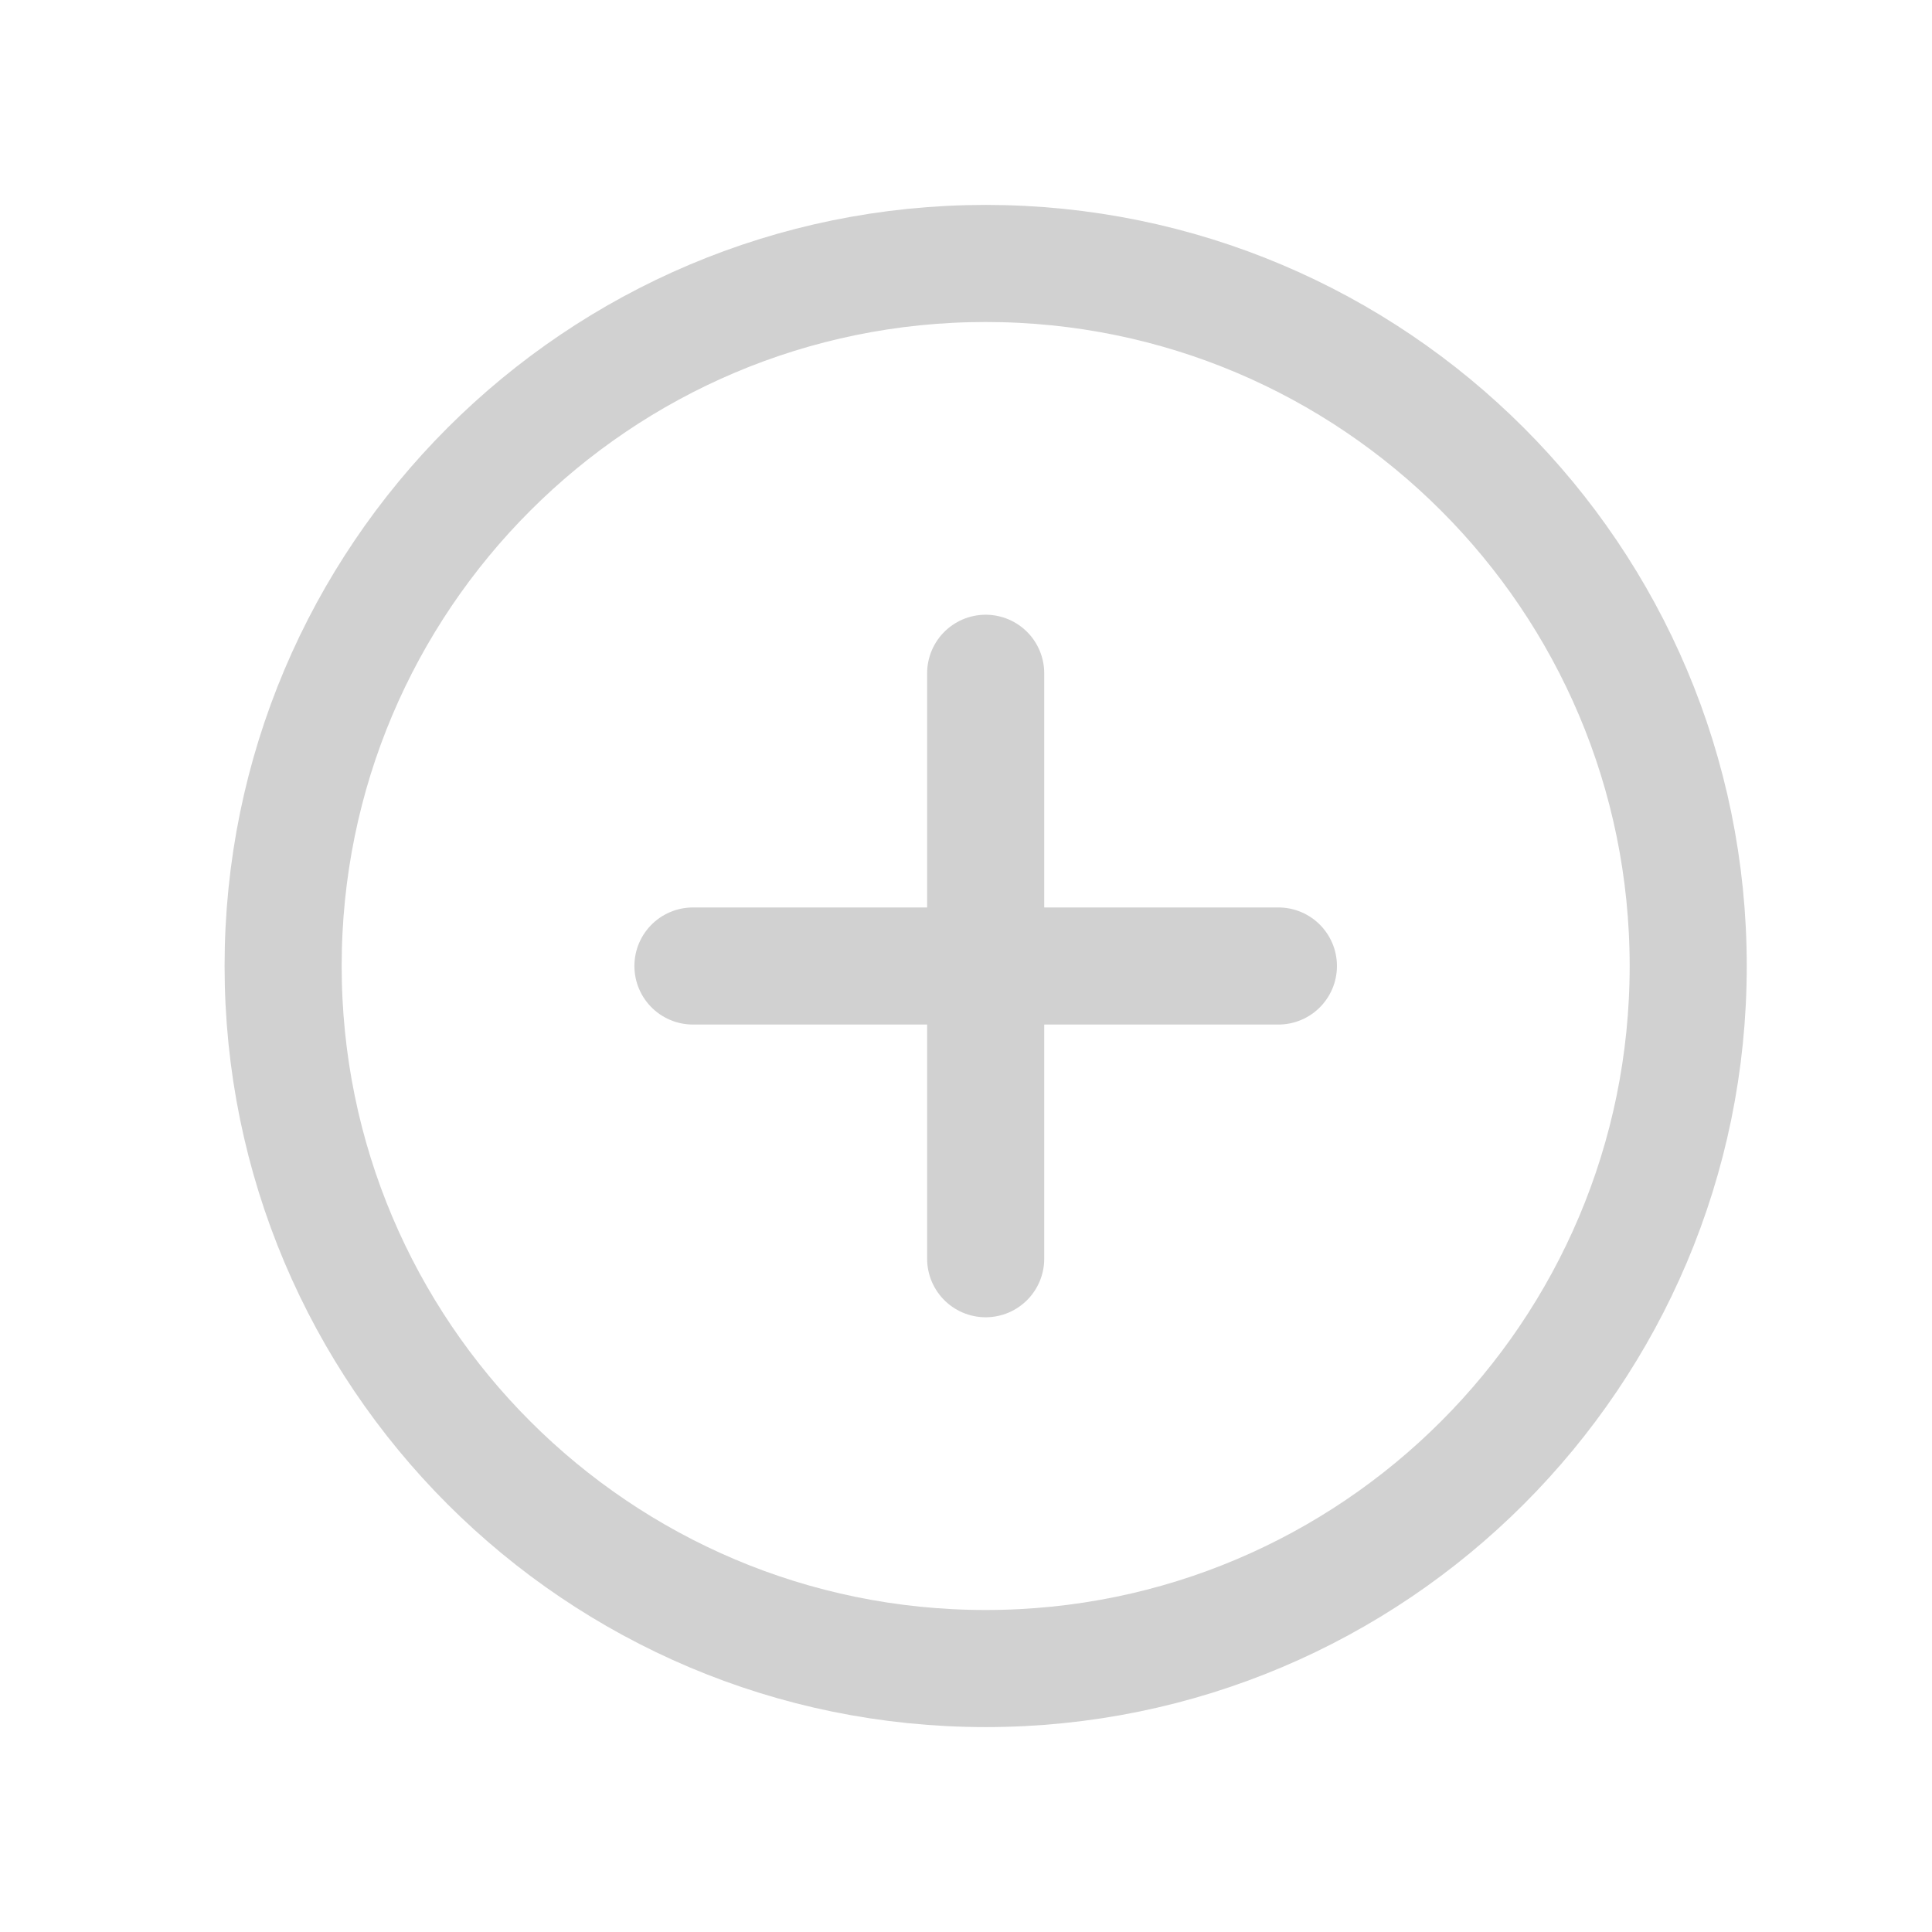
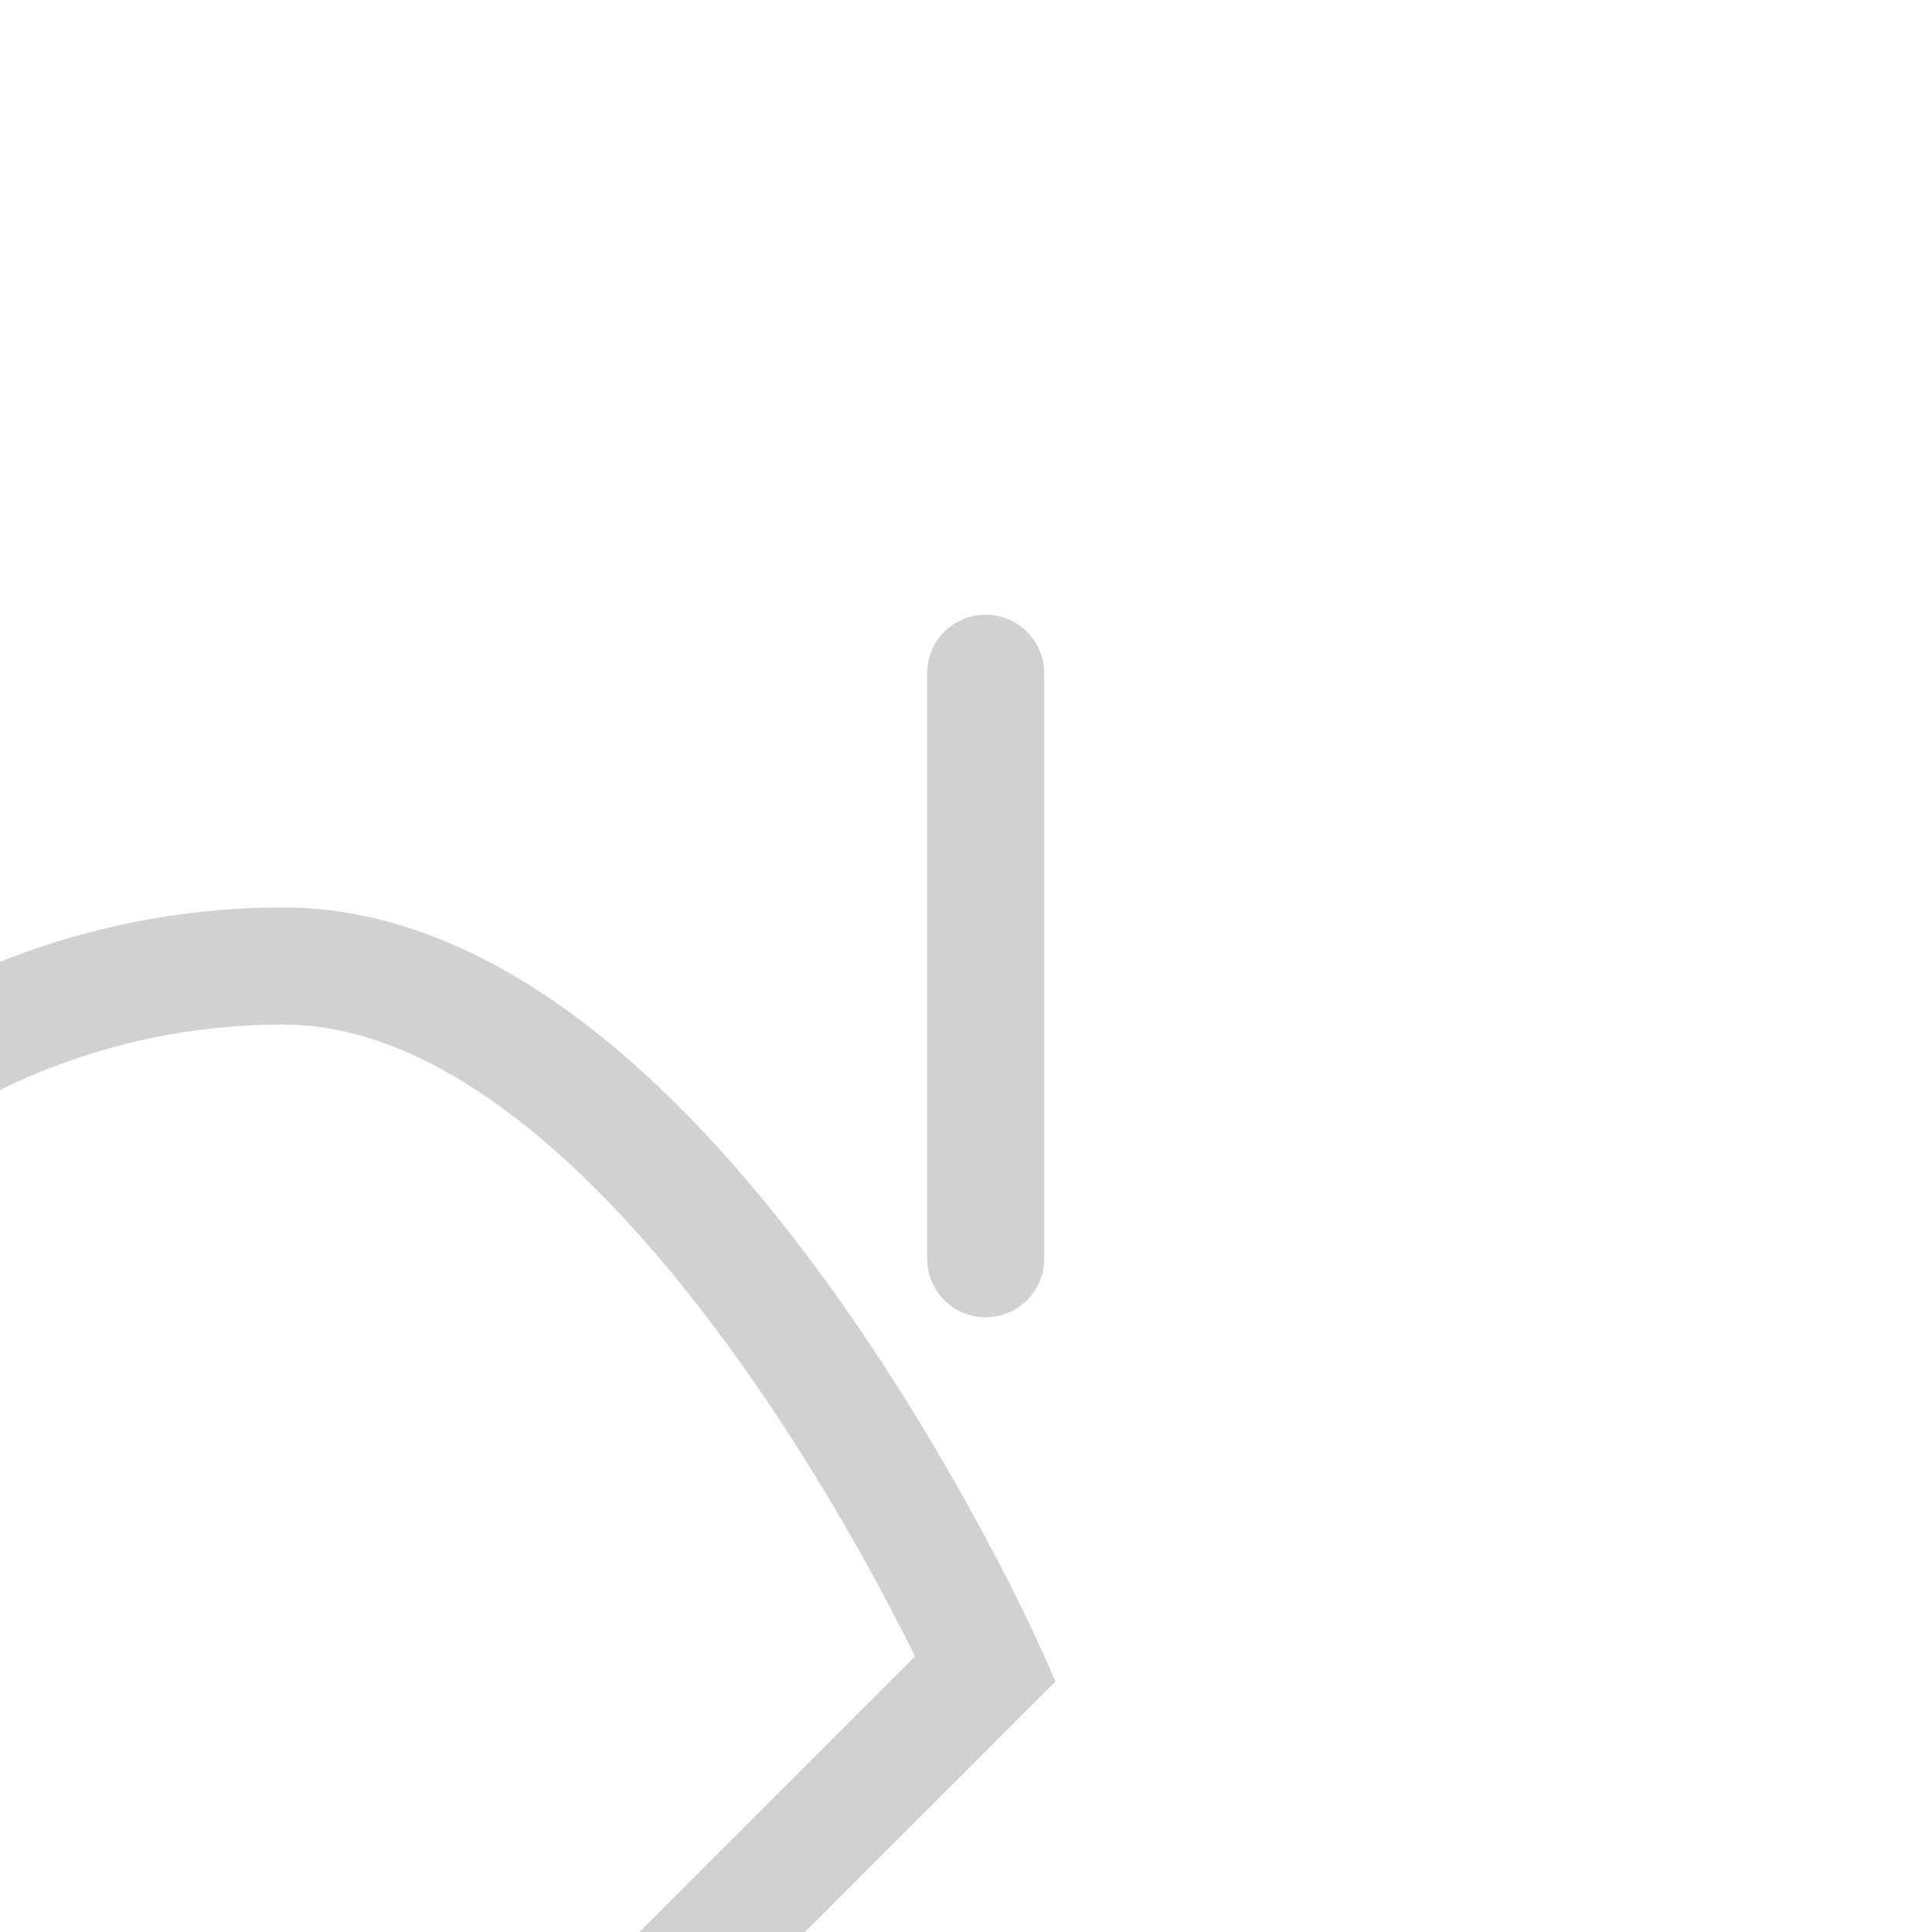
<svg xmlns="http://www.w3.org/2000/svg" id="Layer_1" version="1.1" viewBox="0 0 33 33">
  <defs>
    <style>.st0{stroke-linecap:round;stroke-linejoin:round;fill:none;stroke:#d1d1d1;stroke-width:2px}</style>
  </defs>
  <g id="Frame_1410104108">
    <g id="Group_76">
-       <path id="Vector" d="M16.836 28.5c6.627 0 12-5.373 12-12s-5.373-12-12-12-12 5.373-12 12 5.372 12 12 12z" style="stroke-miterlimit:10;fill:none;stroke:#d1d1d1;stroke-width:2px" />
-       <path id="Vector_2" class="st0" d="M11.836 16.5h10" />
+       <path id="Vector" d="M16.836 28.5s-5.373-12-12-12-12 5.373-12 12 5.372 12 12 12z" style="stroke-miterlimit:10;fill:none;stroke:#d1d1d1;stroke-width:2px" />
      <path id="Vector_3" class="st0" d="M16.836 11.5v10" />
    </g>
  </g>
</svg>